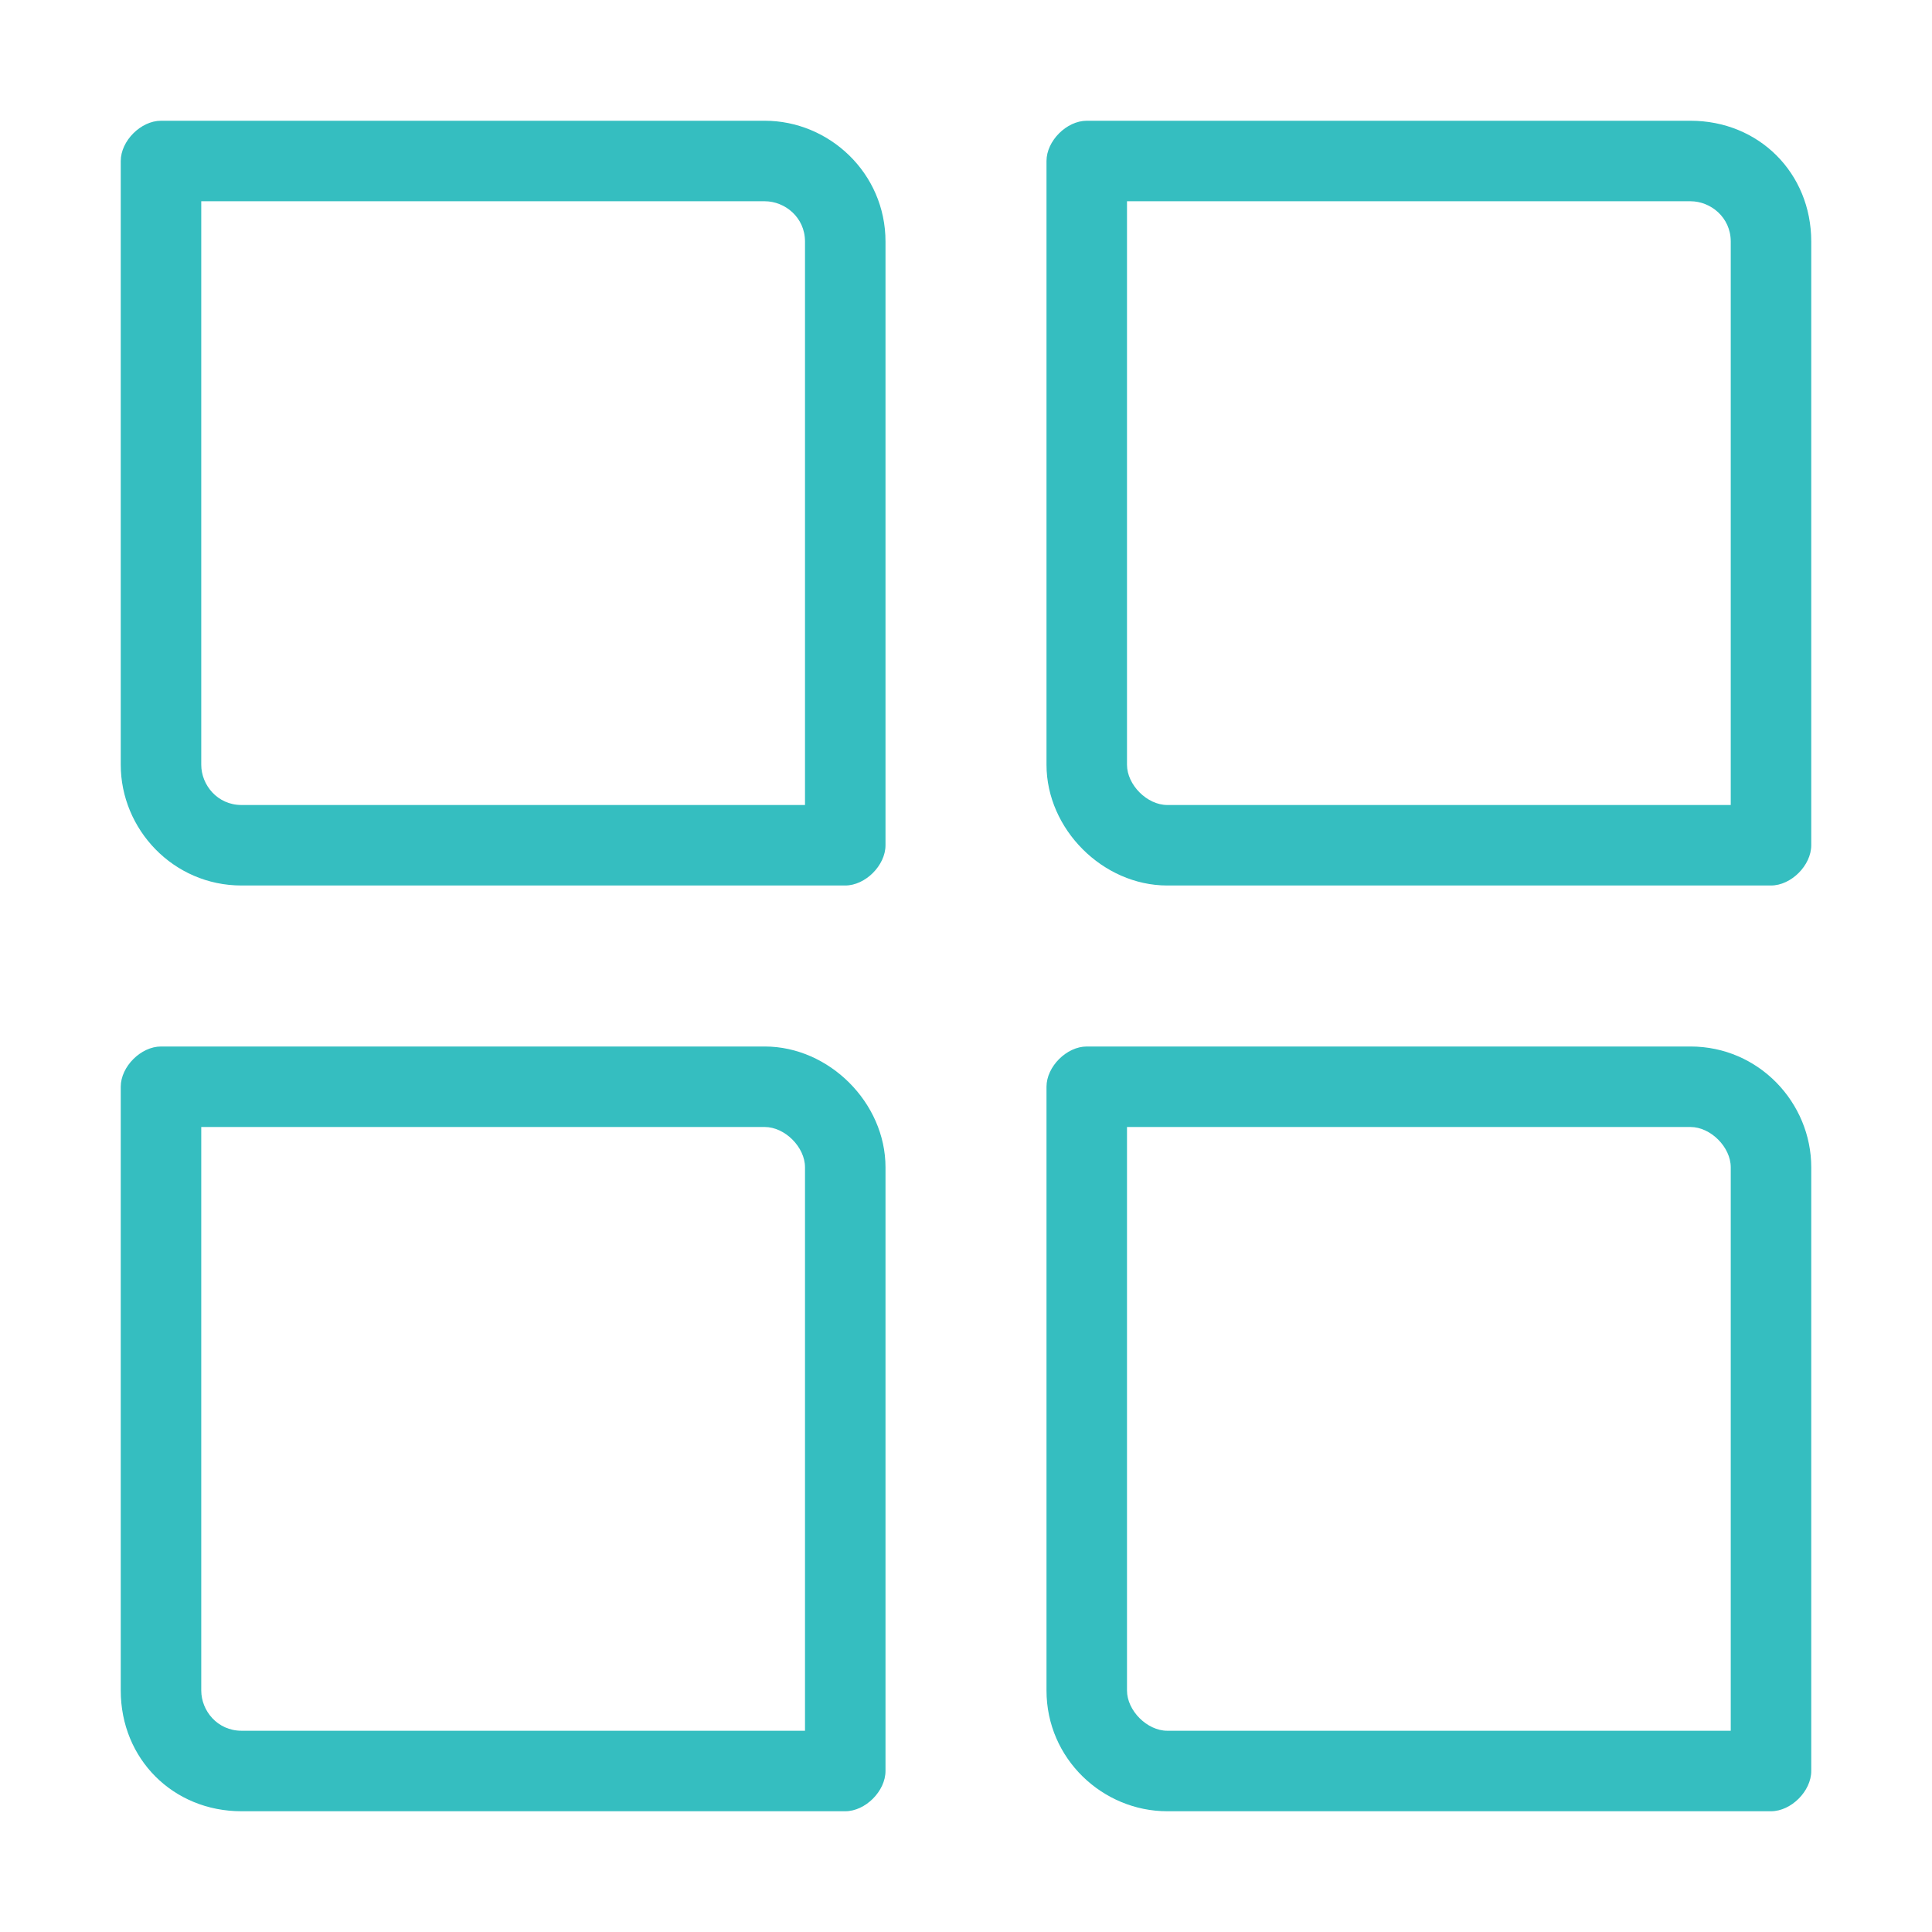
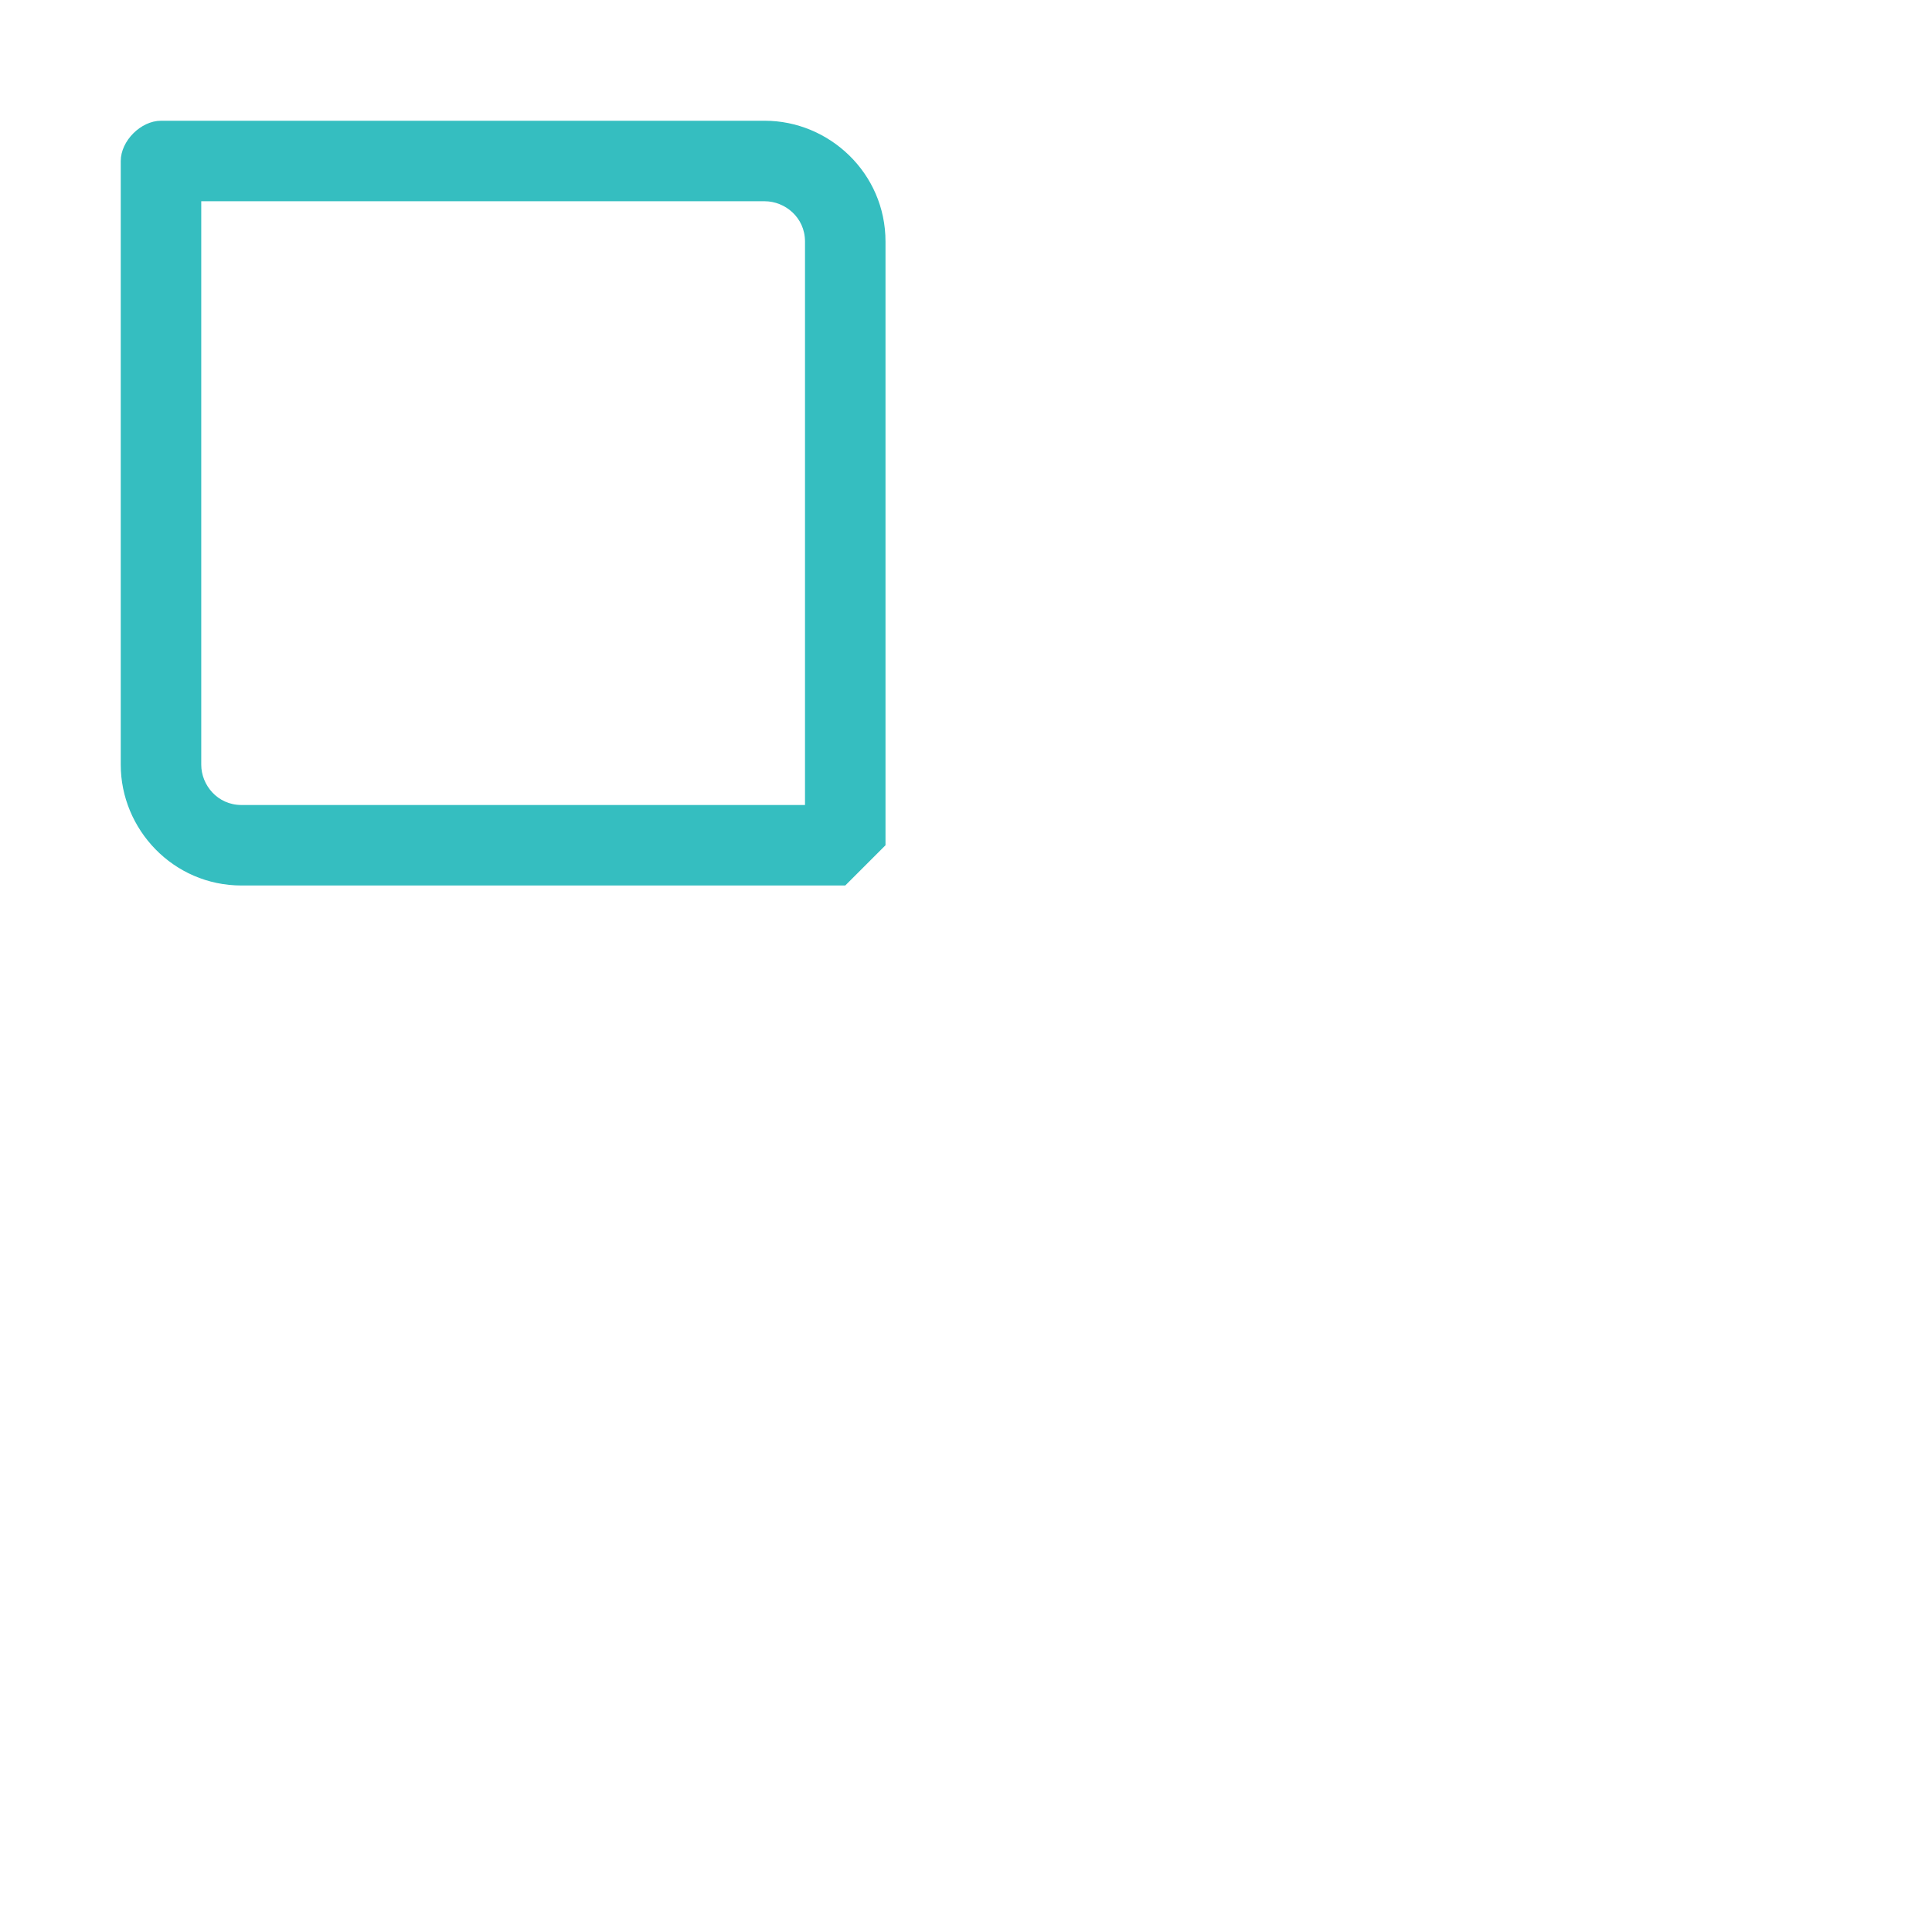
<svg xmlns="http://www.w3.org/2000/svg" version="1.1" id="Layer_1" x="0px" y="0px" viewBox="0 0 48 48" style="enable-background:new 0 0 48 48;" xml:space="preserve">
  <style type="text/css">
	.st0{fill:#35BEC0;}
</style>
-   <path class="st0" d="M44,22H29c-1.6,0-3-1.4-3-3V4c0-0.5,0.5-1,1-1h15c1.7,0,3,1.3,3,3v15C45,21.5,44.5,22,44,22z M28,5v14  c0,0.5,0.5,1,1,1h14V6c0-0.6-0.5-1-1-1H28z" />
-   <path class="st0" d="M21,22H6c-1.7,0-3-1.4-3-3V4c0-0.5,0.5-1,1-1h15c1.6,0,3,1.3,3,3v15C22,21.5,21.5,22,21,22z M5,5v14  c0,0.5,0.4,1,1,1h14V6c0-0.6-0.5-1-1-1H5z" />
-   <path class="st0" d="M44,45H29c-1.6,0-3-1.3-3-3V27c0-0.5,0.5-1,1-1h15c1.7,0,3,1.4,3,3v15C45,44.5,44.5,45,44,45z M28,28v14  c0,0.5,0.5,1,1,1h14V29c0-0.5-0.5-1-1-1H28z" />
-   <path class="st0" d="M21,45H6c-1.7,0-3-1.3-3-3V27c0-0.5,0.5-1,1-1h15c1.6,0,3,1.4,3,3v15C22,44.5,21.5,45,21,45z M5,28v14  c0,0.5,0.4,1,1,1h14V29c0-0.5-0.5-1-1-1H5z" />
+   <path class="st0" d="M21,22H6c-1.7,0-3-1.4-3-3V4c0-0.5,0.5-1,1-1h15c1.6,0,3,1.3,3,3v15z M5,5v14  c0,0.5,0.4,1,1,1h14V6c0-0.6-0.5-1-1-1H5z" />
</svg>